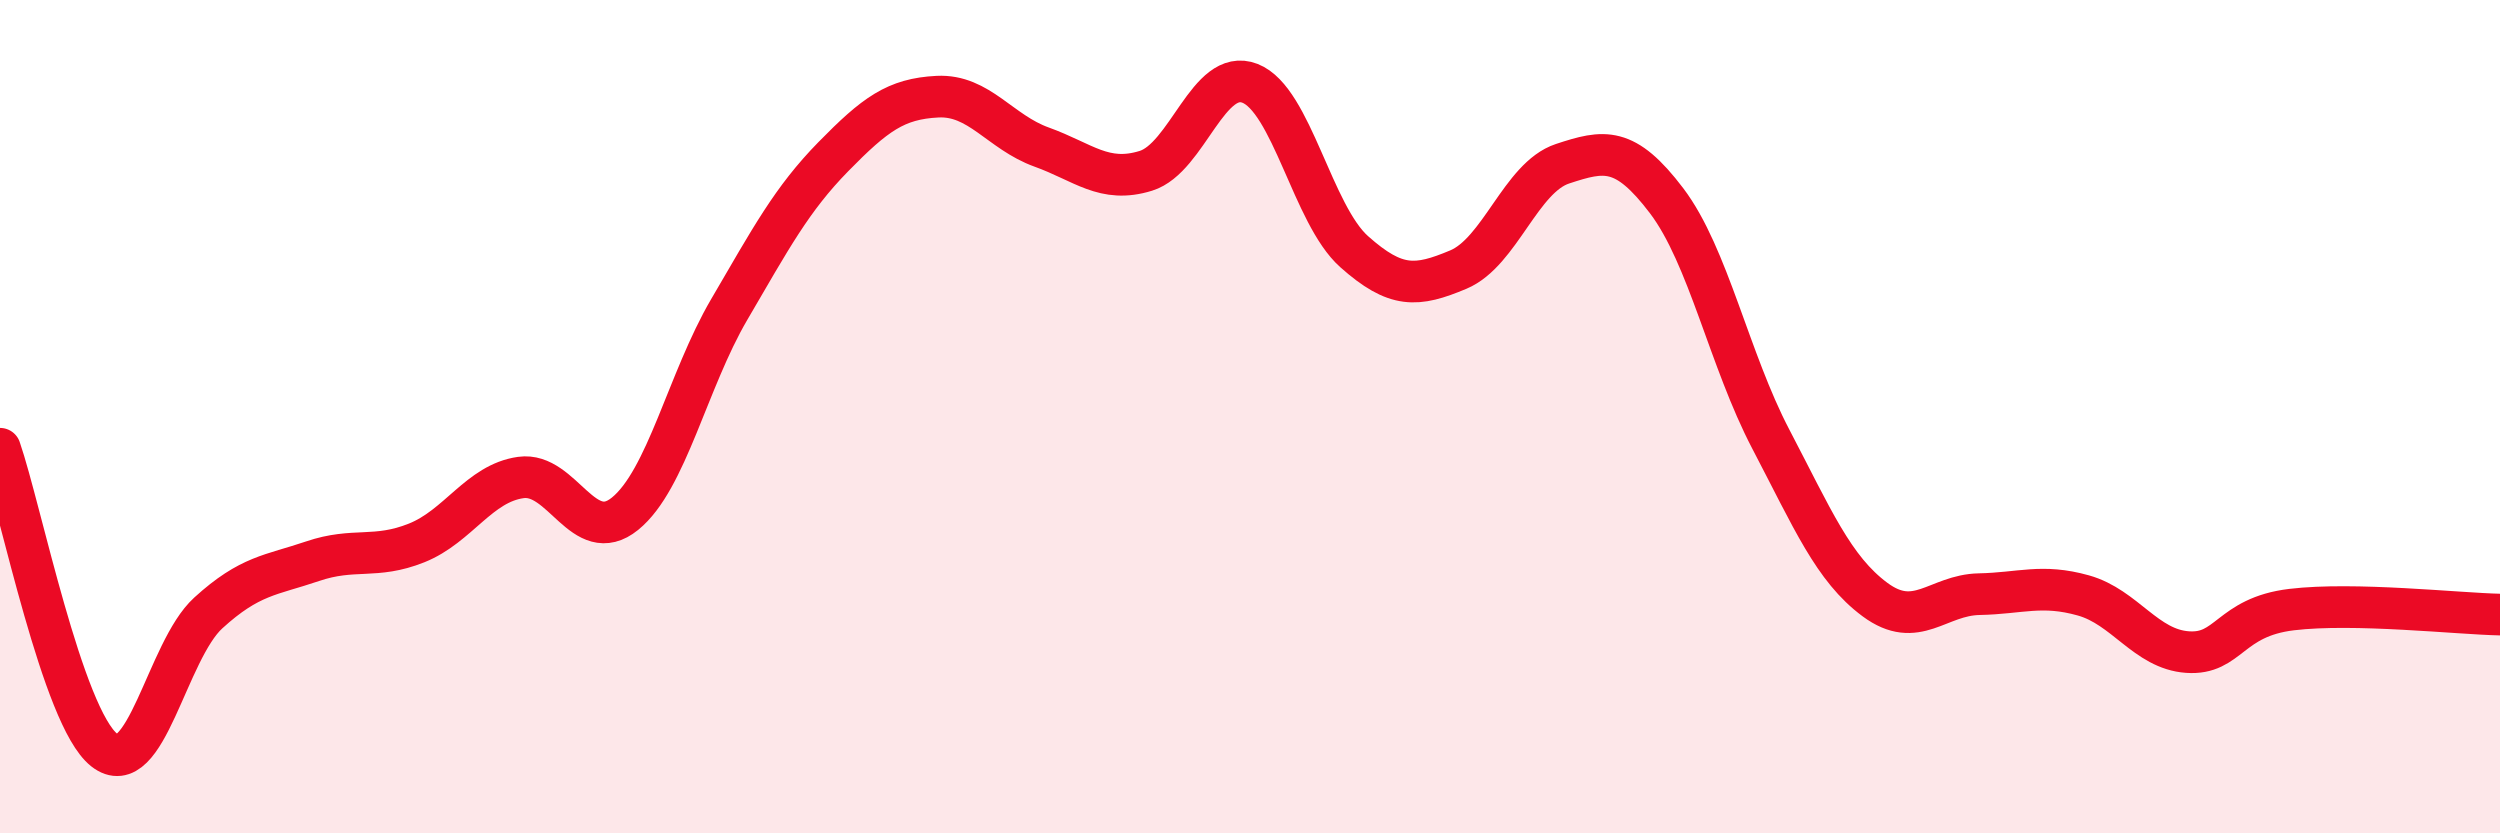
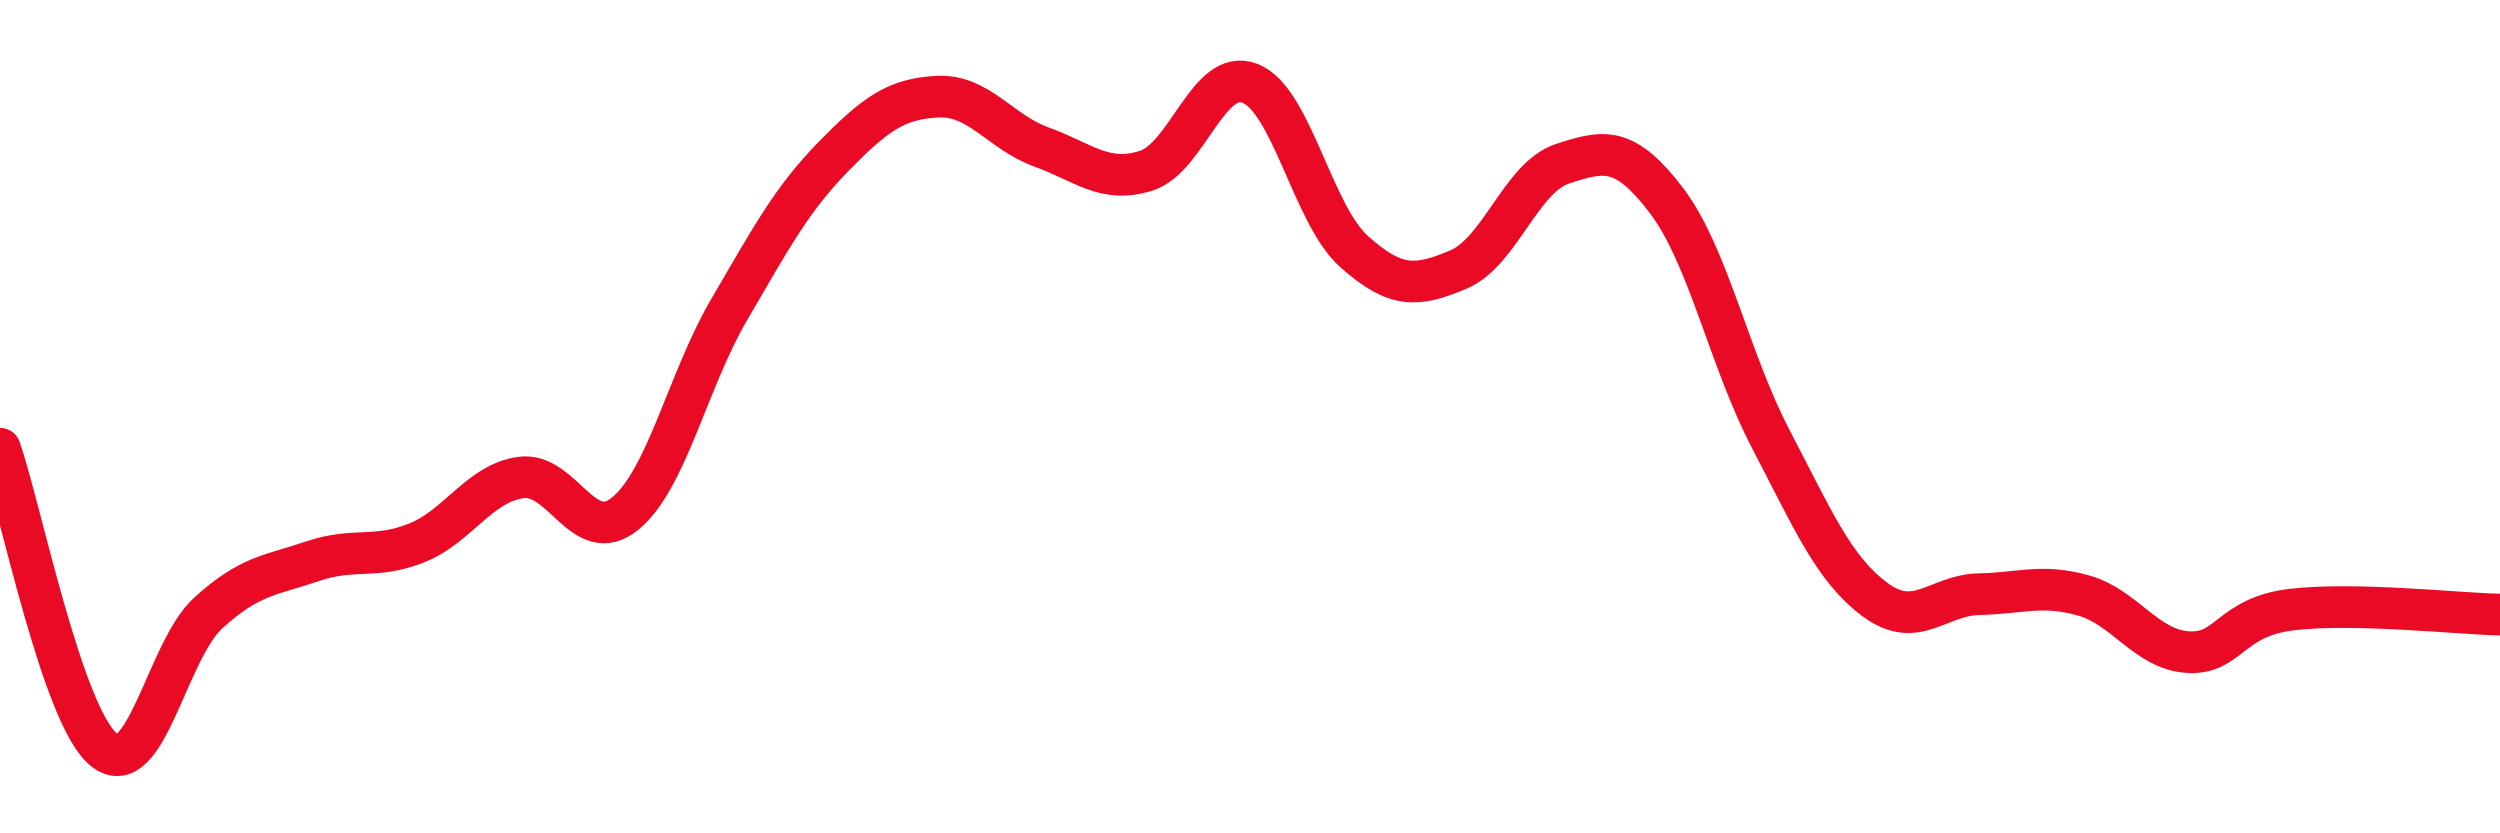
<svg xmlns="http://www.w3.org/2000/svg" width="60" height="20" viewBox="0 0 60 20">
-   <path d="M 0,10.77 C 0.5,12.22 1.5,17.21 2.5,18 C 3.5,18.79 4,15.62 5,14.71 C 6,13.8 6.5,13.81 7.5,13.47 C 8.5,13.13 9,13.43 10,13.03 C 11,12.63 11.5,11.6 12.5,11.46 C 13.5,11.32 14,13.14 15,12.33 C 16,11.52 16.5,9.14 17.5,7.43 C 18.5,5.72 19,4.78 20,3.76 C 21,2.74 21.5,2.37 22.5,2.32 C 23.5,2.27 24,3.17 25,3.53 C 26,3.89 26.5,4.41 27.5,4.1 C 28.5,3.79 29,1.61 30,2 C 31,2.39 31.5,5.15 32.5,6.04 C 33.5,6.93 34,6.89 35,6.47 C 36,6.05 36.5,4.26 37.5,3.93 C 38.5,3.6 39,3.5 40,4.82 C 41,6.14 41.5,8.63 42.5,10.54 C 43.5,12.45 44,13.65 45,14.39 C 46,15.13 46.5,14.28 47.5,14.26 C 48.5,14.24 49,14.01 50,14.29 C 51,14.57 51.5,15.58 52.5,15.65 C 53.5,15.72 53.5,14.81 55,14.63 C 56.5,14.45 59,14.73 60,14.75L60 20L0 20Z" fill="#EB0A25" opacity="0.1" stroke-linecap="round" stroke-linejoin="round" />
  <path d="M 0,10.77 C 0.5,12.22 1.5,17.21 2.5,18 C 3.5,18.79 4,15.62 5,14.71 C 6,13.8 6.5,13.81 7.5,13.47 C 8.5,13.13 9,13.43 10,13.03 C 11,12.63 11.5,11.6 12.5,11.46 C 13.5,11.32 14,13.14 15,12.33 C 16,11.52 16.5,9.14 17.5,7.43 C 18.5,5.72 19,4.78 20,3.76 C 21,2.74 21.5,2.37 22.5,2.32 C 23.5,2.27 24,3.17 25,3.53 C 26,3.89 26.5,4.41 27.5,4.1 C 28.5,3.79 29,1.61 30,2 C 31,2.39 31.5,5.15 32.5,6.04 C 33.5,6.93 34,6.89 35,6.47 C 36,6.05 36.5,4.26 37.5,3.93 C 38.5,3.6 39,3.5 40,4.82 C 41,6.14 41.5,8.63 42.5,10.54 C 43.5,12.45 44,13.65 45,14.39 C 46,15.13 46.5,14.28 47.5,14.26 C 48.5,14.24 49,14.01 50,14.29 C 51,14.57 51.5,15.58 52.5,15.65 C 53.5,15.72 53.5,14.81 55,14.63 C 56.5,14.45 59,14.73 60,14.75" stroke="#EB0A25" stroke-width="1" fill="none" stroke-linecap="round" stroke-linejoin="round" />
</svg>